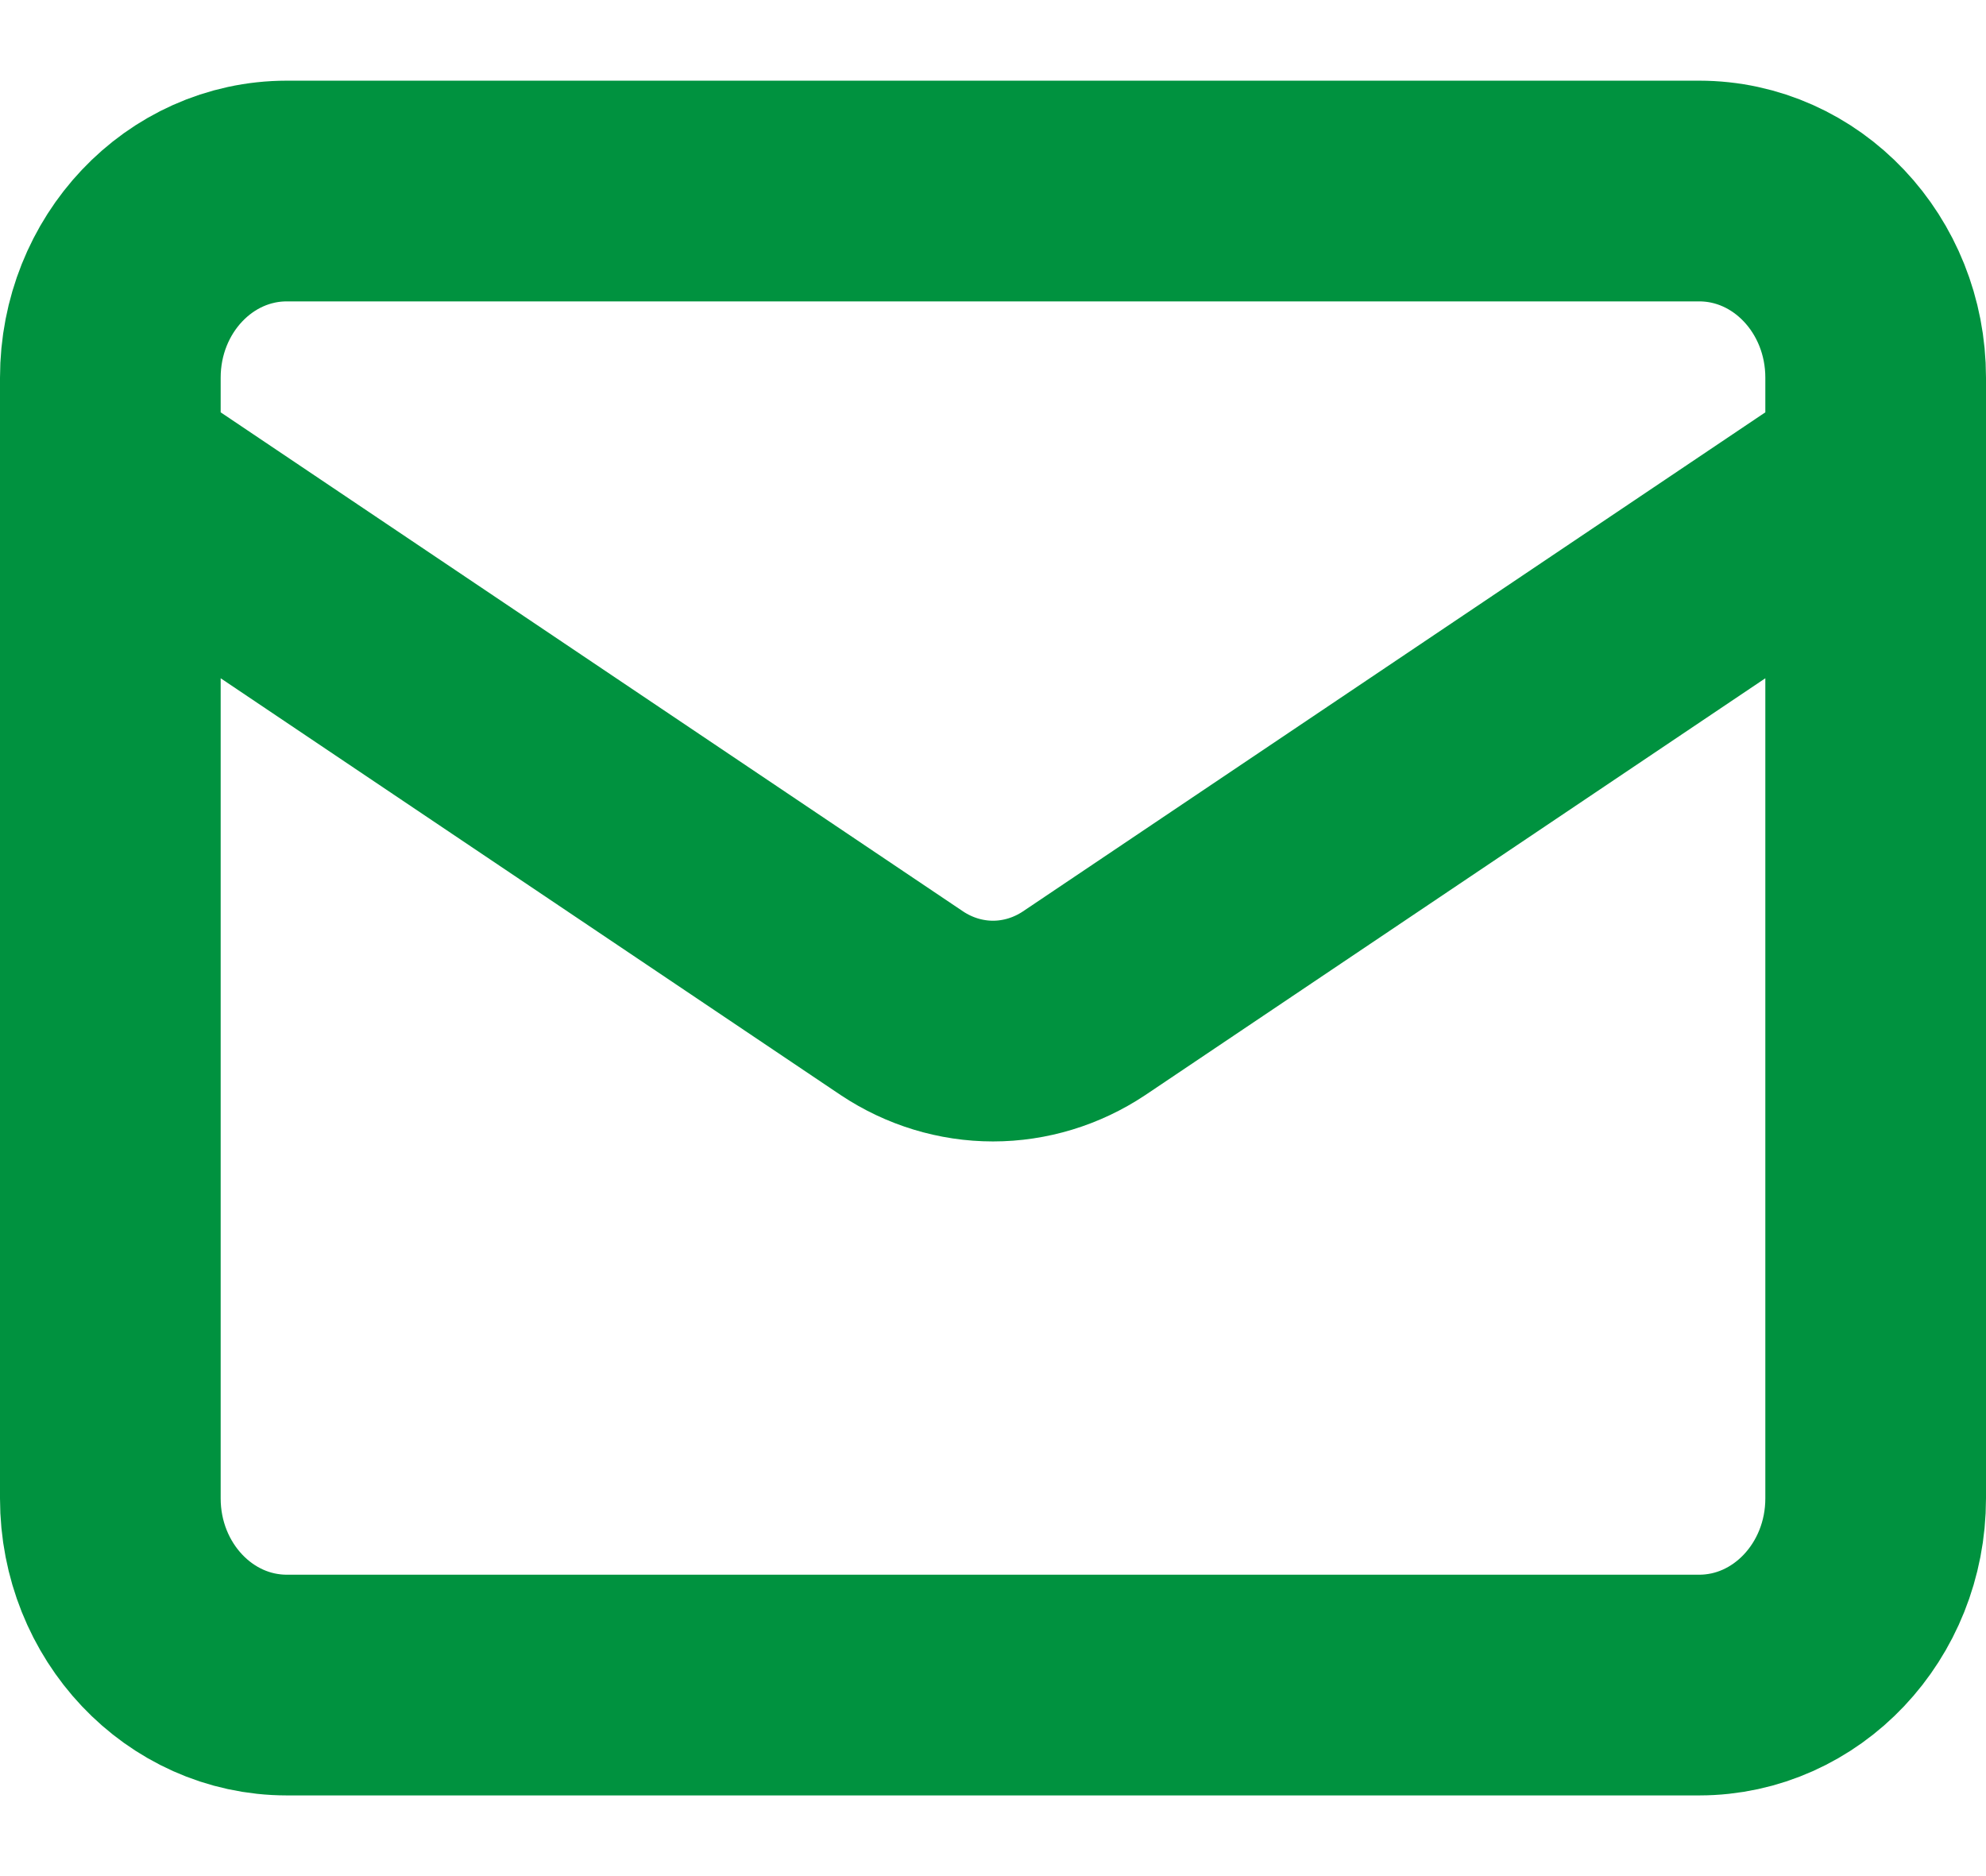
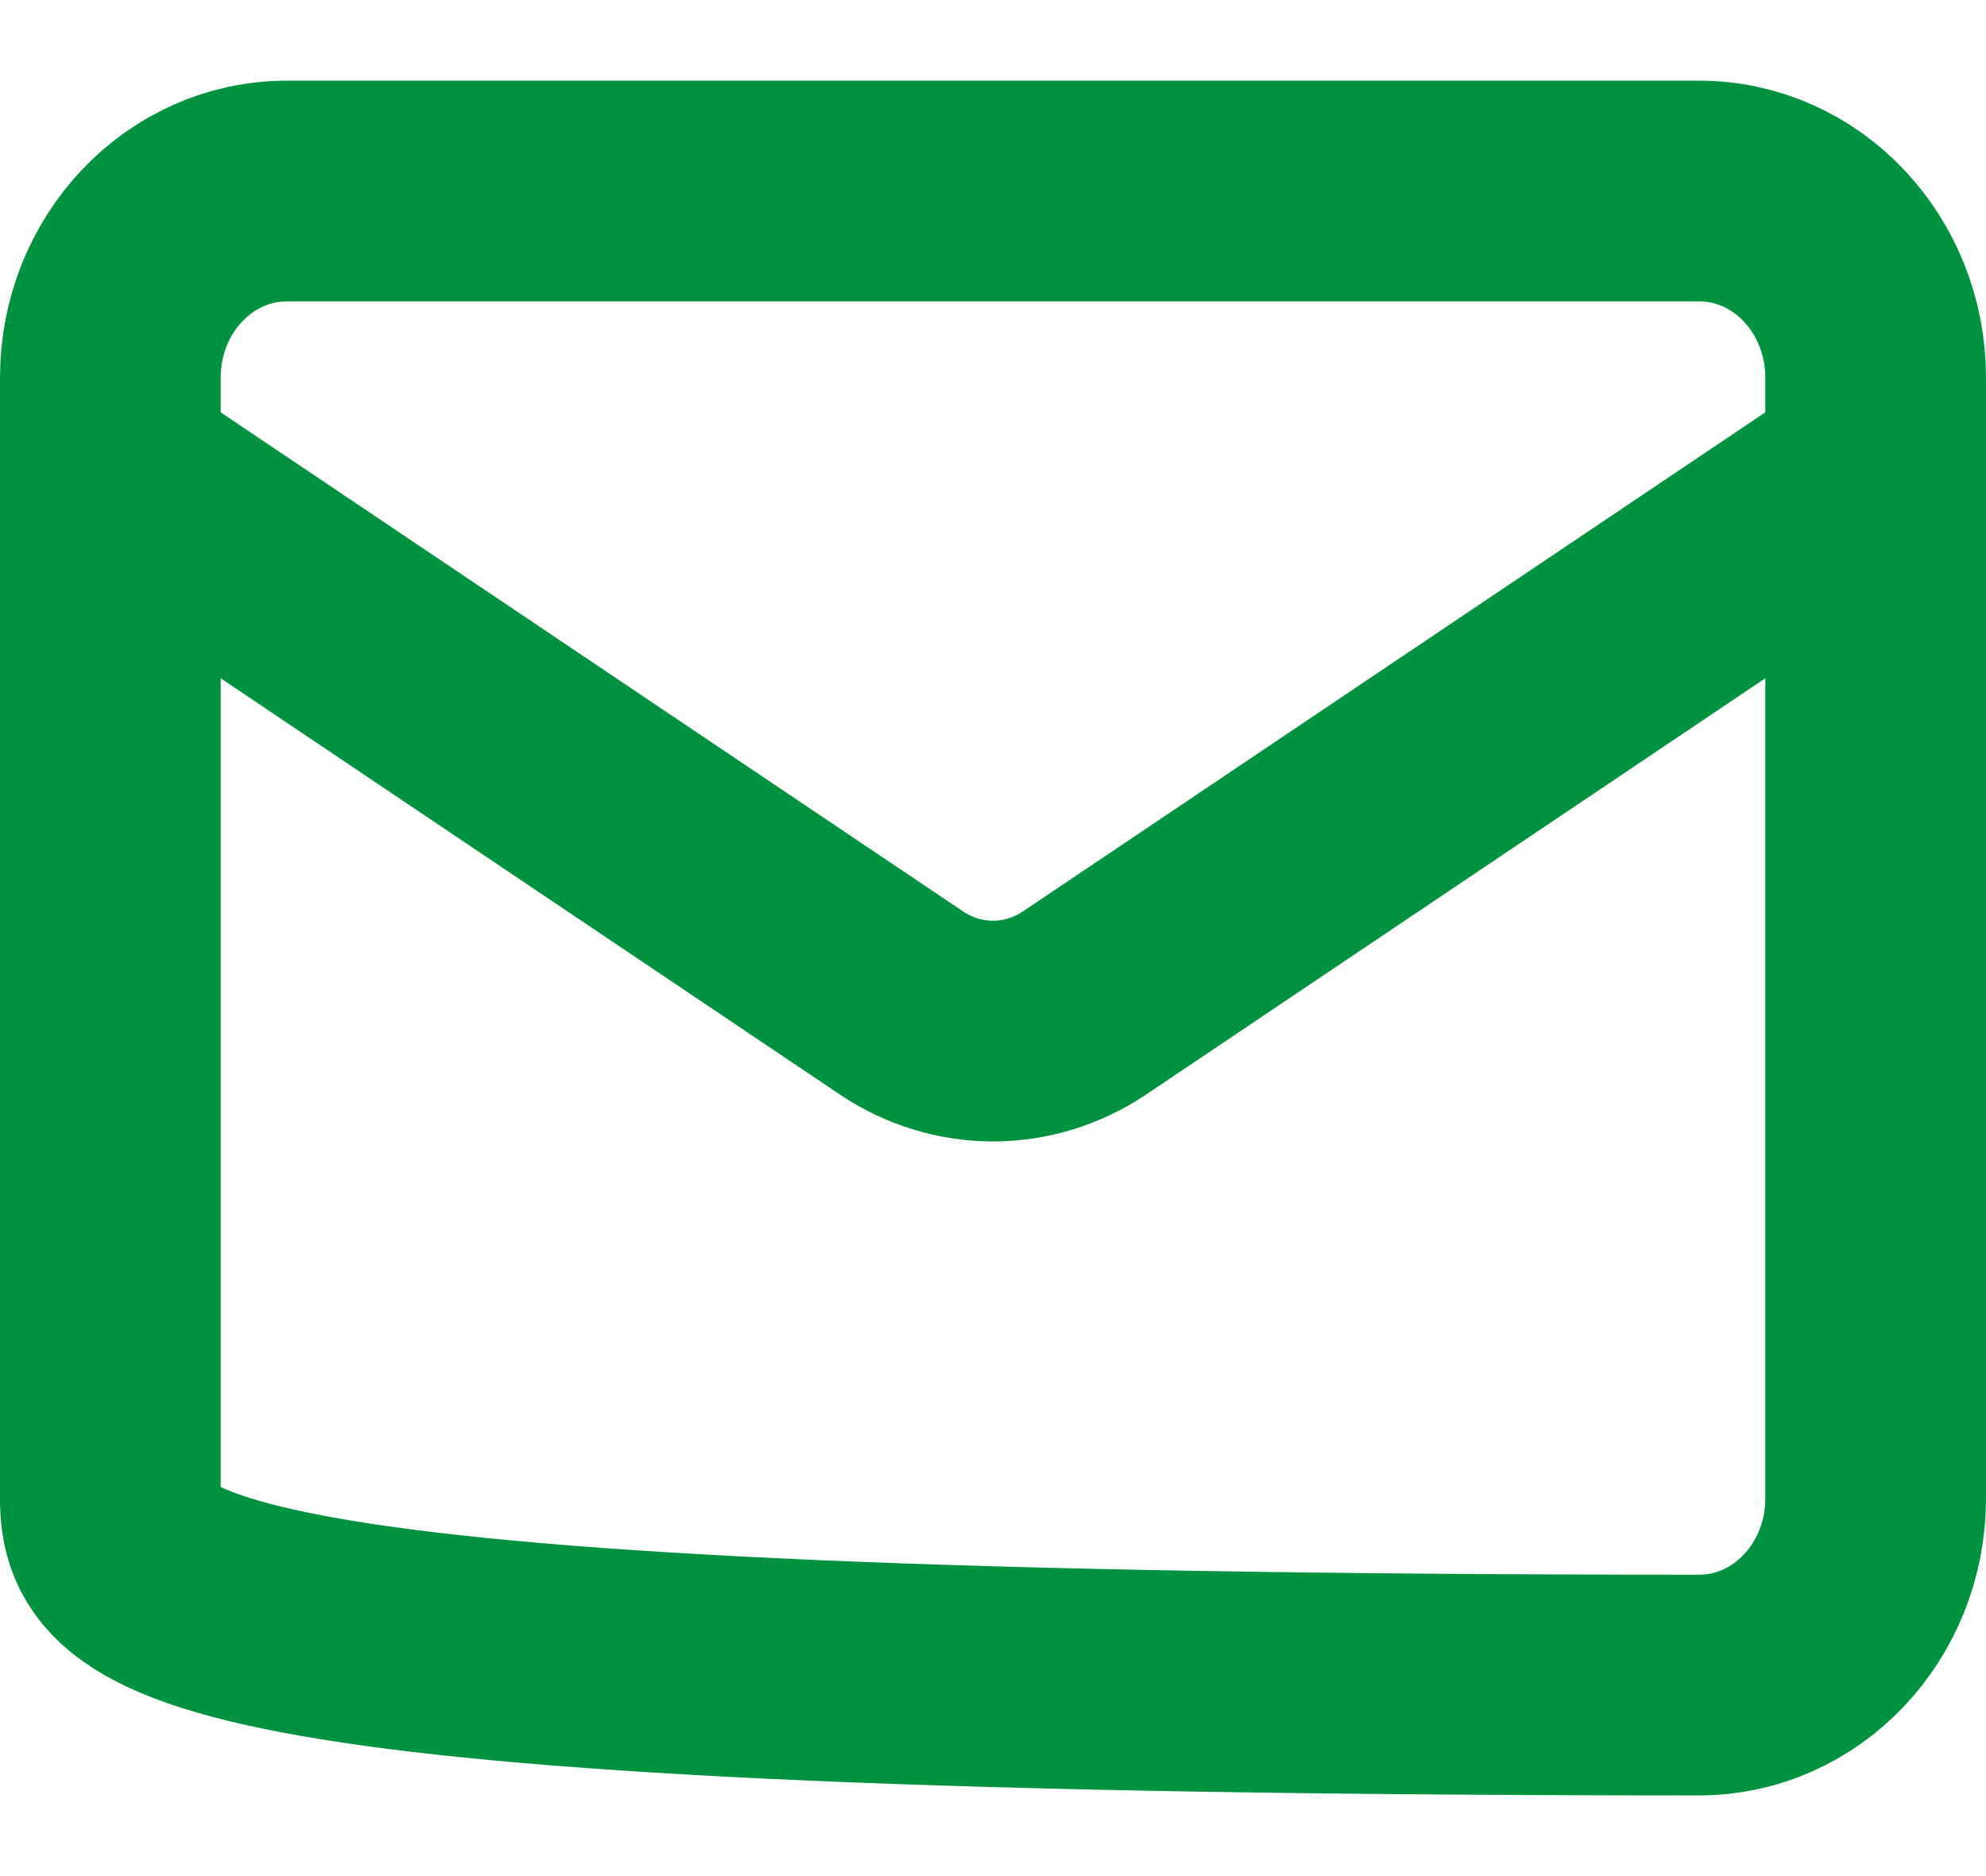
<svg xmlns="http://www.w3.org/2000/svg" width="18" height="17" viewBox="0 0 18 17" fill="none">
-   <path d="M17 4.269L9.824 9.092C9.577 9.256 9.291 9.343 9 9.343C8.709 9.343 8.423 9.256 8.176 9.092L1 4.269M2.6 1.731H15.4C16.284 1.731 17 2.488 17 3.423V13.577C17 14.511 16.284 15.269 15.4 15.269H2.6C1.716 15.269 1 14.511 1 13.577V3.423C1 2.488 1.716 1.731 2.6 1.731Z" stroke="#00923F" stroke-width="2" stroke-linecap="round" />
+   <path d="M17 4.269L9.824 9.092C9.577 9.256 9.291 9.343 9 9.343C8.709 9.343 8.423 9.256 8.176 9.092L1 4.269M2.6 1.731H15.4C16.284 1.731 17 2.488 17 3.423V13.577C17 14.511 16.284 15.269 15.4 15.269C1.716 15.269 1 14.511 1 13.577V3.423C1 2.488 1.716 1.731 2.6 1.731Z" stroke="#00923F" stroke-width="2" stroke-linecap="round" />
</svg>